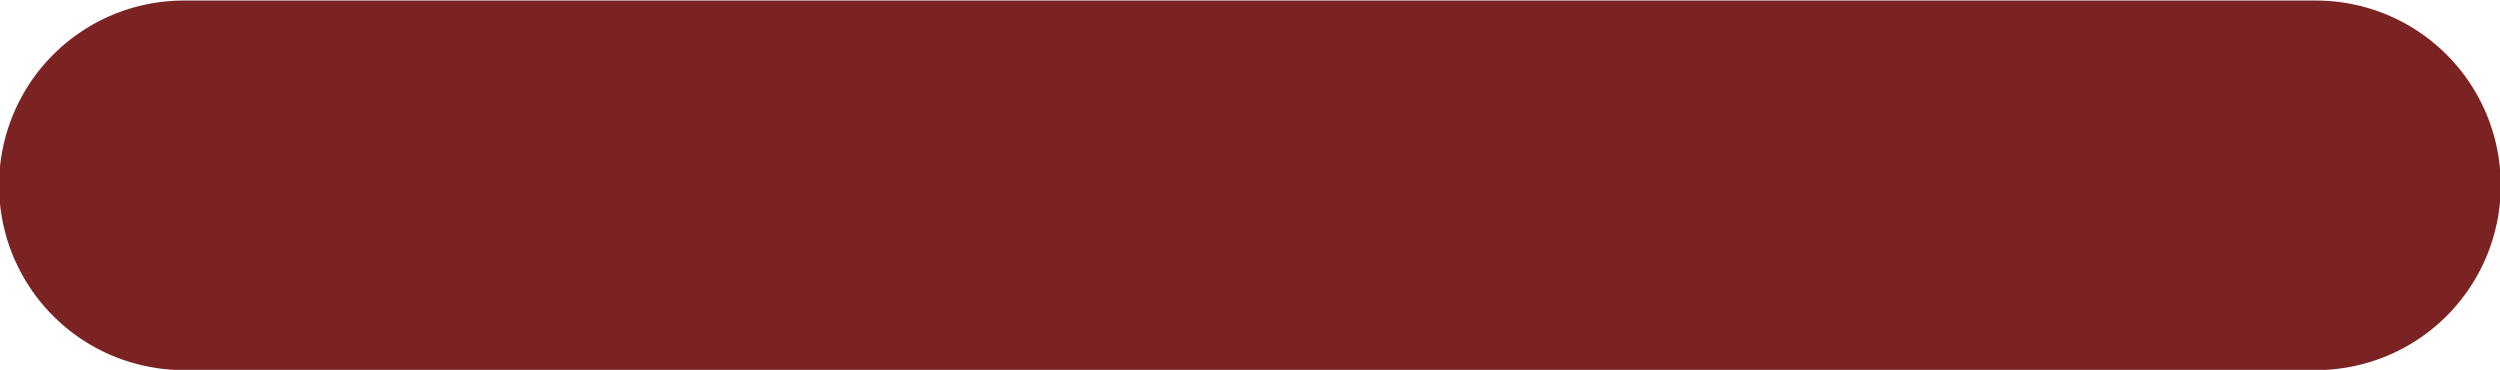
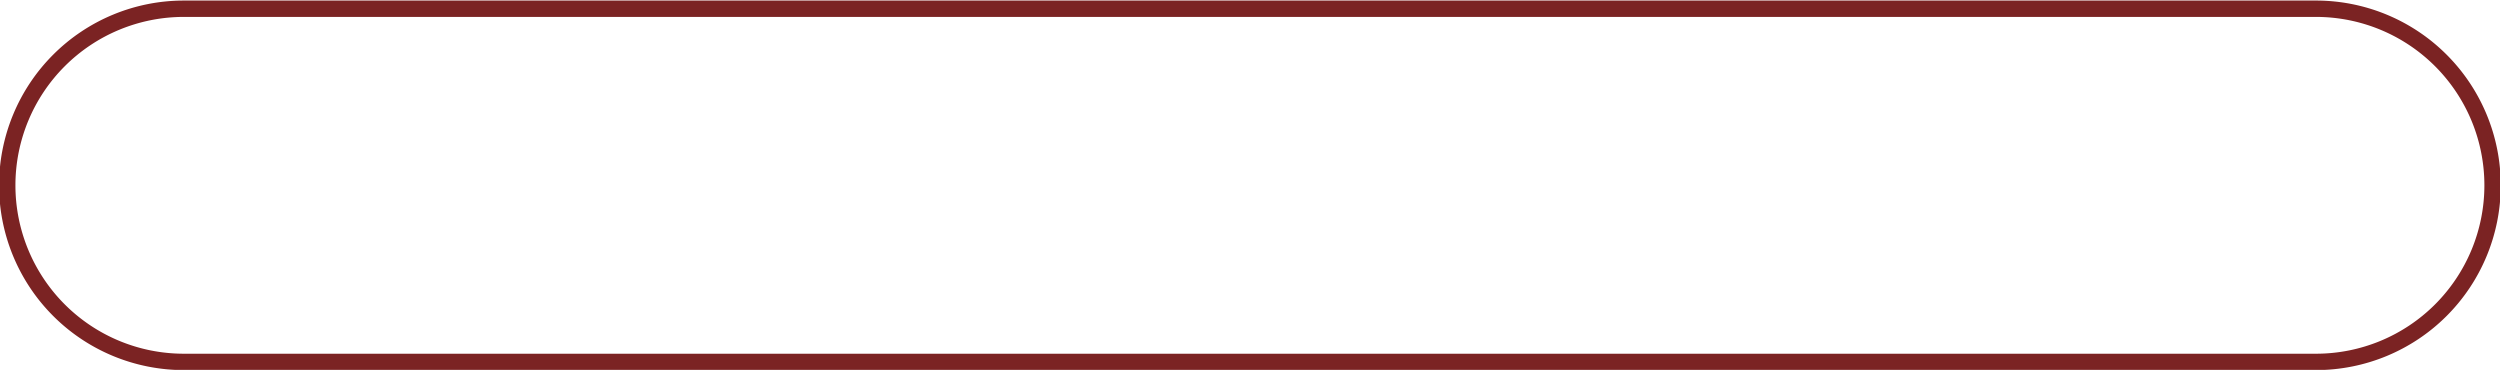
<svg xmlns="http://www.w3.org/2000/svg" data-name="Layer 1" fill="#000000" height="19.9" preserveAspectRatio="xMidYMid meet" version="1" viewBox="7.4 5.3 134.5 19.9" width="134.5" zoomAndPan="magnify">
  <g id="change1_1">
-     <rect fill="#7b2323" height="19" rx="9.5" width="133.68" x="7.79" y="5.77" />
-   </g>
+     </g>
  <g id="change2_1">
-     <path d="M132,25.21H17.29a9.94,9.94,0,0,1,0-19.88H132a9.94,9.94,0,0,1,0,19.88ZM17.29,6.21a9.06,9.06,0,0,0,0,18.12H132a9.06,9.06,0,0,0,0-18.12Z" fill="#7b2323" />
+     <path d="M132,25.21H17.29a9.94,9.94,0,0,1,0-19.88H132a9.94,9.94,0,0,1,0,19.88ZM17.29,6.21a9.06,9.06,0,0,0,0,18.12H132a9.06,9.06,0,0,0,0-18.12" fill="#7b2323" />
  </g>
</svg>